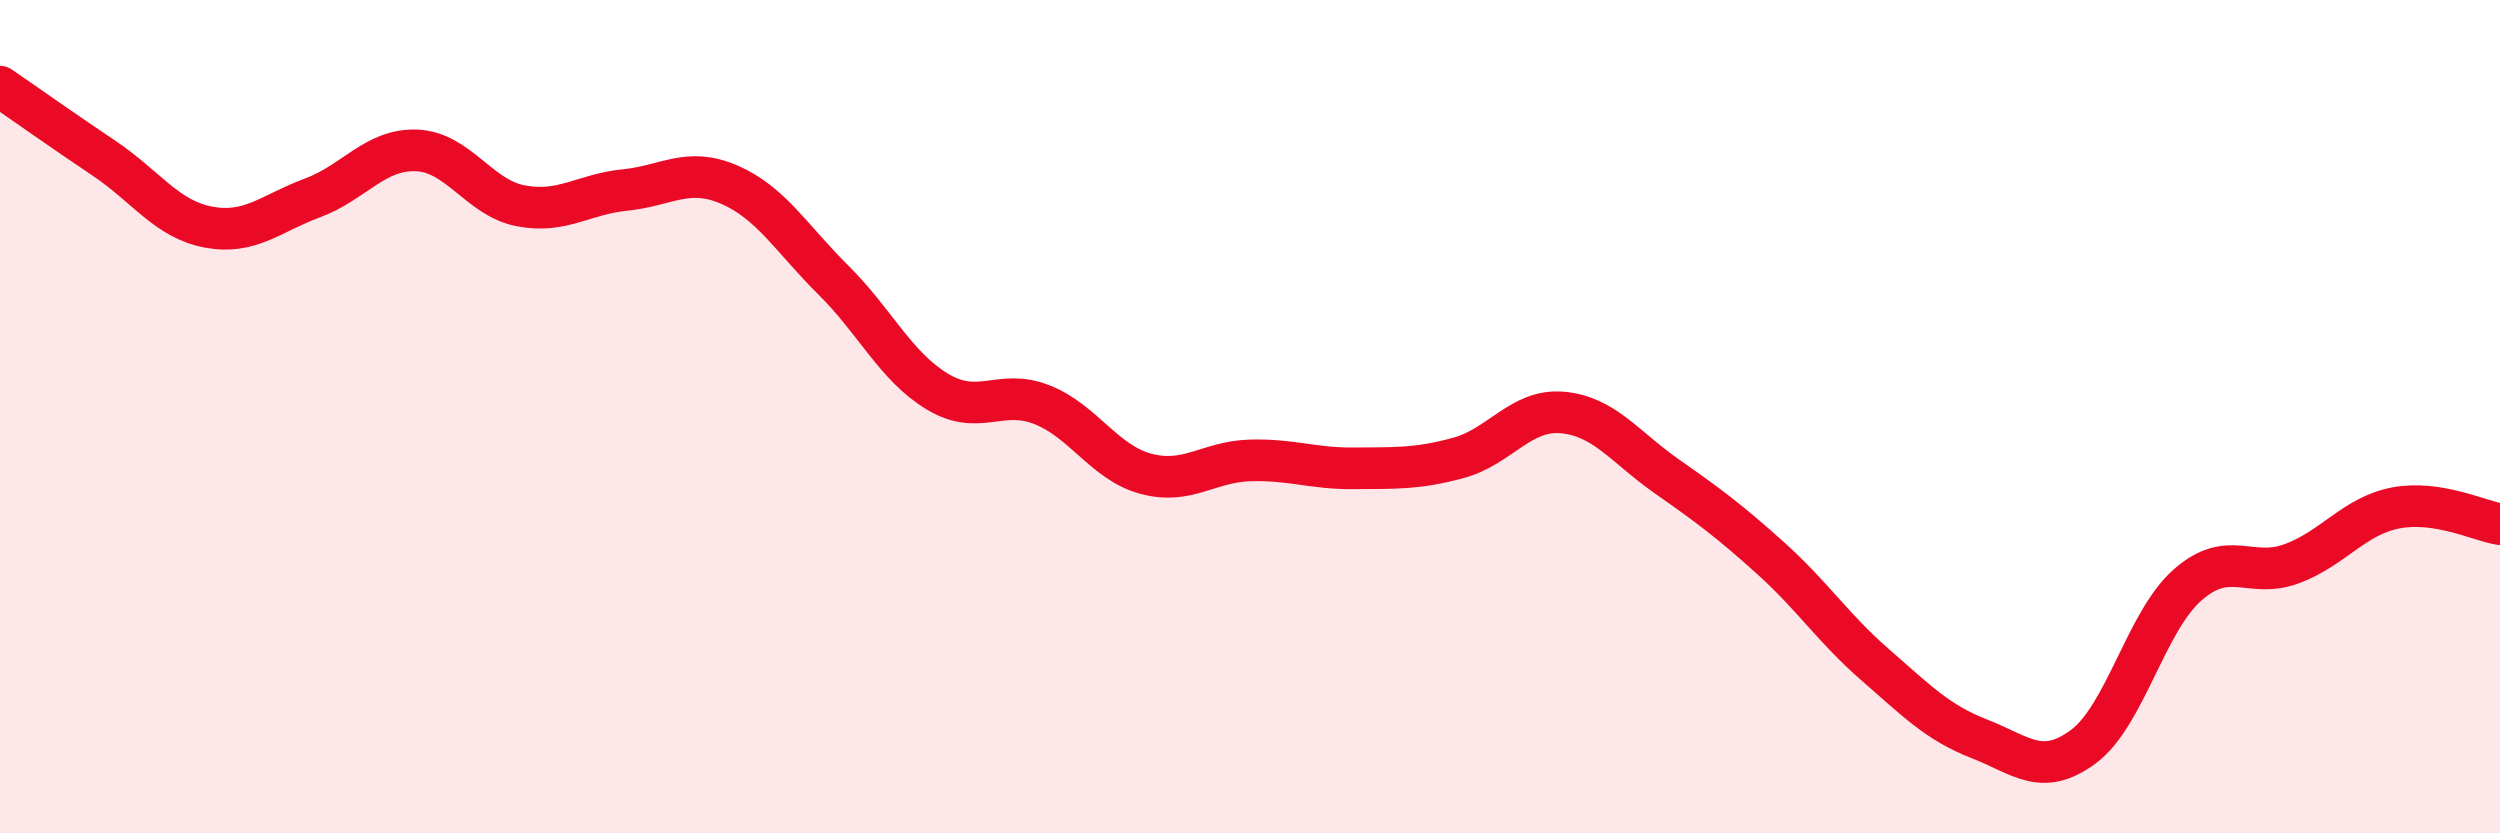
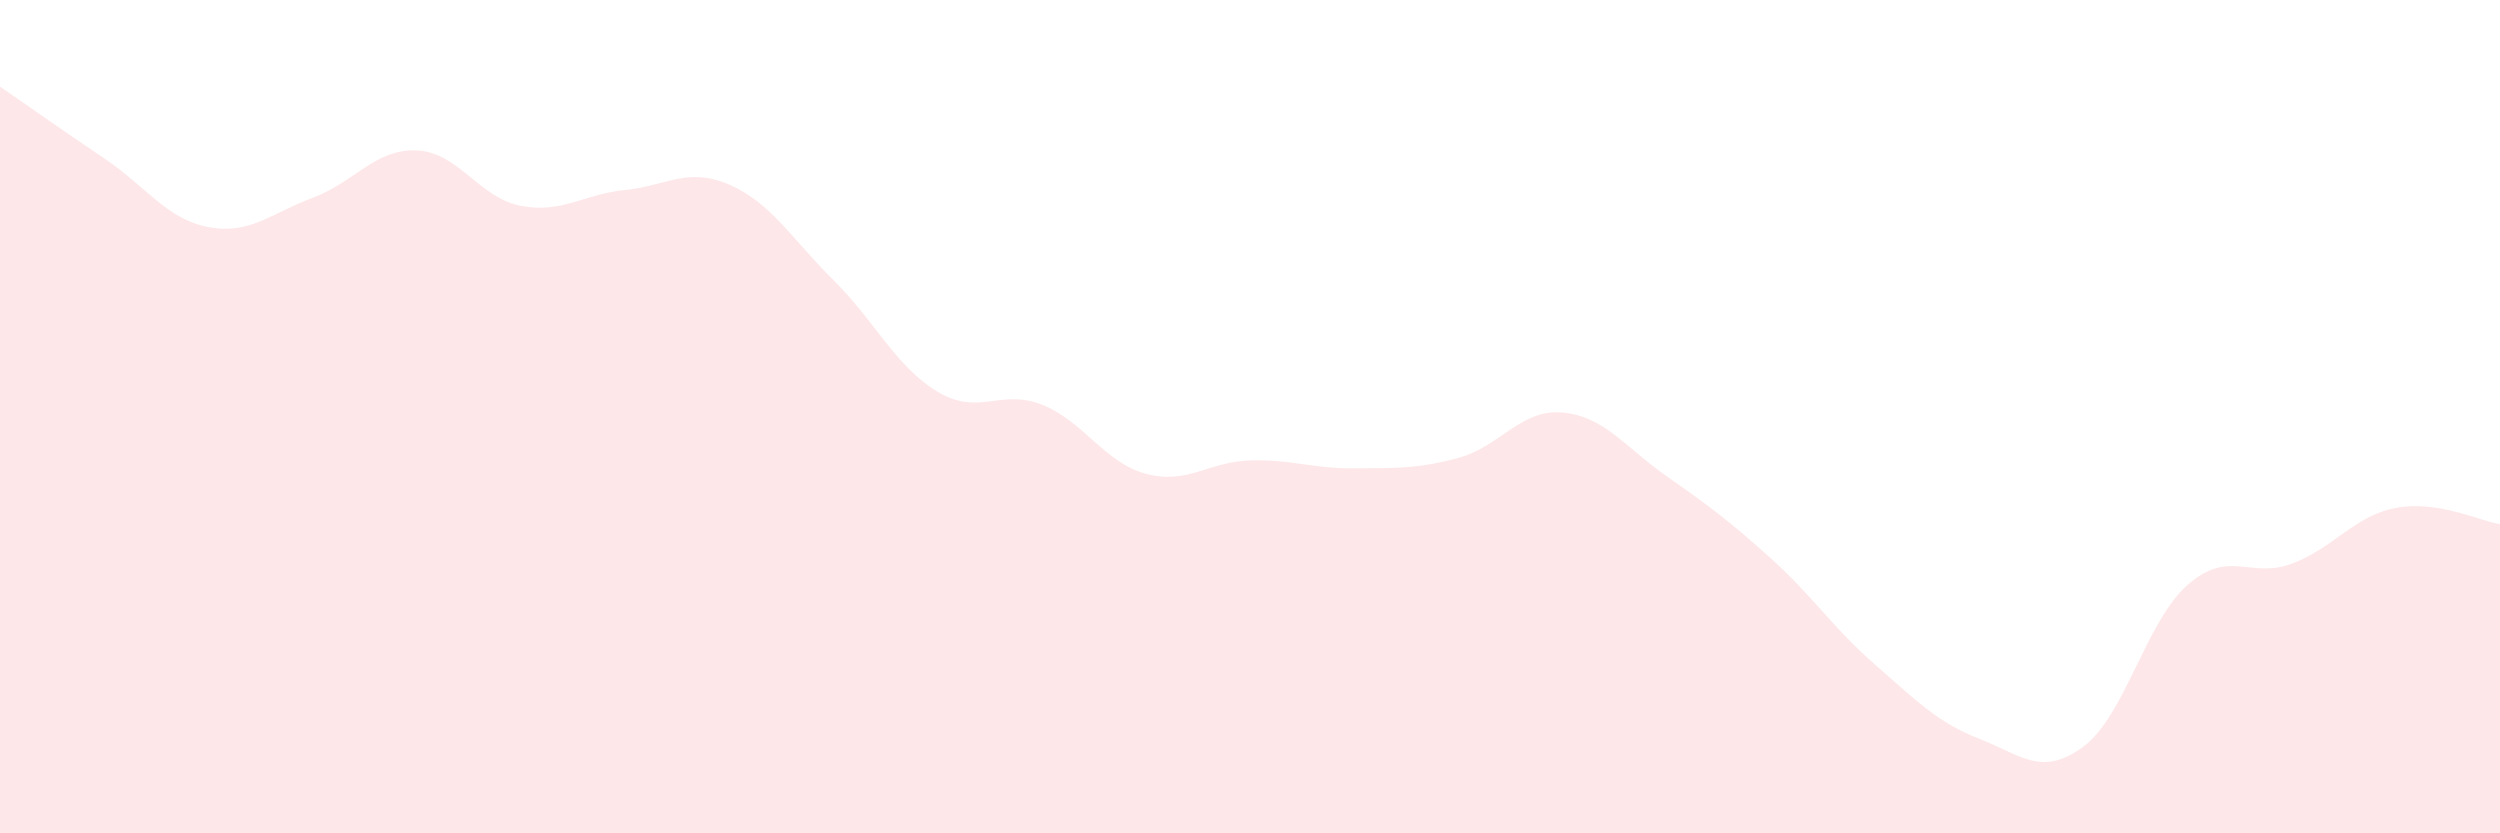
<svg xmlns="http://www.w3.org/2000/svg" width="60" height="20" viewBox="0 0 60 20">
  <path d="M 0,2.08 C 0.5,2.42 1.5,3.13 2.5,3.8 C 3.5,4.47 4,5.26 5,5.45 C 6,5.64 6.5,5.12 7.5,4.75 C 8.5,4.38 9,3.57 10,3.61 C 11,3.65 11.5,4.75 12.5,4.94 C 13.5,5.13 14,4.66 15,4.56 C 16,4.46 16.5,4 17.5,4.43 C 18.5,4.86 19,5.73 20,6.72 C 21,7.71 21.5,8.8 22.5,9.4 C 23.5,10 24,9.32 25,9.71 C 26,10.1 26.5,11.1 27.5,11.37 C 28.5,11.64 29,11.08 30,11.05 C 31,11.02 31.5,11.25 32.5,11.24 C 33.5,11.23 34,11.26 35,10.99 C 36,10.72 36.5,9.81 37.5,9.9 C 38.5,9.99 39,10.73 40,11.43 C 41,12.13 41.5,12.5 42.5,13.4 C 43.5,14.3 44,15.08 45,15.95 C 46,16.82 46.5,17.34 47.5,17.73 C 48.5,18.12 49,18.66 50,17.92 C 51,17.18 51.5,14.92 52.5,14.04 C 53.5,13.16 54,13.9 55,13.53 C 56,13.16 56.5,12.38 57.5,12.19 C 58.5,12 59.5,12.5 60,12.58L60 20L0 20Z" fill="#EB0A25" opacity="0.1" stroke-linecap="round" stroke-linejoin="round" />
-   <path d="M 0,2.08 C 0.5,2.42 1.5,3.13 2.5,3.8 C 3.5,4.47 4,5.26 5,5.45 C 6,5.64 6.5,5.12 7.5,4.75 C 8.5,4.38 9,3.57 10,3.61 C 11,3.65 11.5,4.75 12.5,4.94 C 13.5,5.13 14,4.66 15,4.56 C 16,4.46 16.5,4 17.5,4.43 C 18.5,4.86 19,5.73 20,6.72 C 21,7.71 21.5,8.8 22.5,9.4 C 23.5,10 24,9.32 25,9.71 C 26,10.1 26.5,11.1 27.5,11.37 C 28.5,11.64 29,11.08 30,11.05 C 31,11.02 31.5,11.25 32.5,11.24 C 33.5,11.23 34,11.26 35,10.99 C 36,10.72 36.5,9.81 37.5,9.9 C 38.5,9.99 39,10.73 40,11.43 C 41,12.13 41.5,12.5 42.5,13.4 C 43.5,14.3 44,15.08 45,15.95 C 46,16.82 46.5,17.34 47.5,17.73 C 48.5,18.12 49,18.66 50,17.92 C 51,17.18 51.5,14.92 52.5,14.04 C 53.5,13.16 54,13.9 55,13.53 C 56,13.16 56.5,12.38 57.5,12.19 C 58.5,12 59.5,12.5 60,12.58" stroke="#EB0A25" stroke-width="1" fill="none" stroke-linecap="round" stroke-linejoin="round" />
</svg>